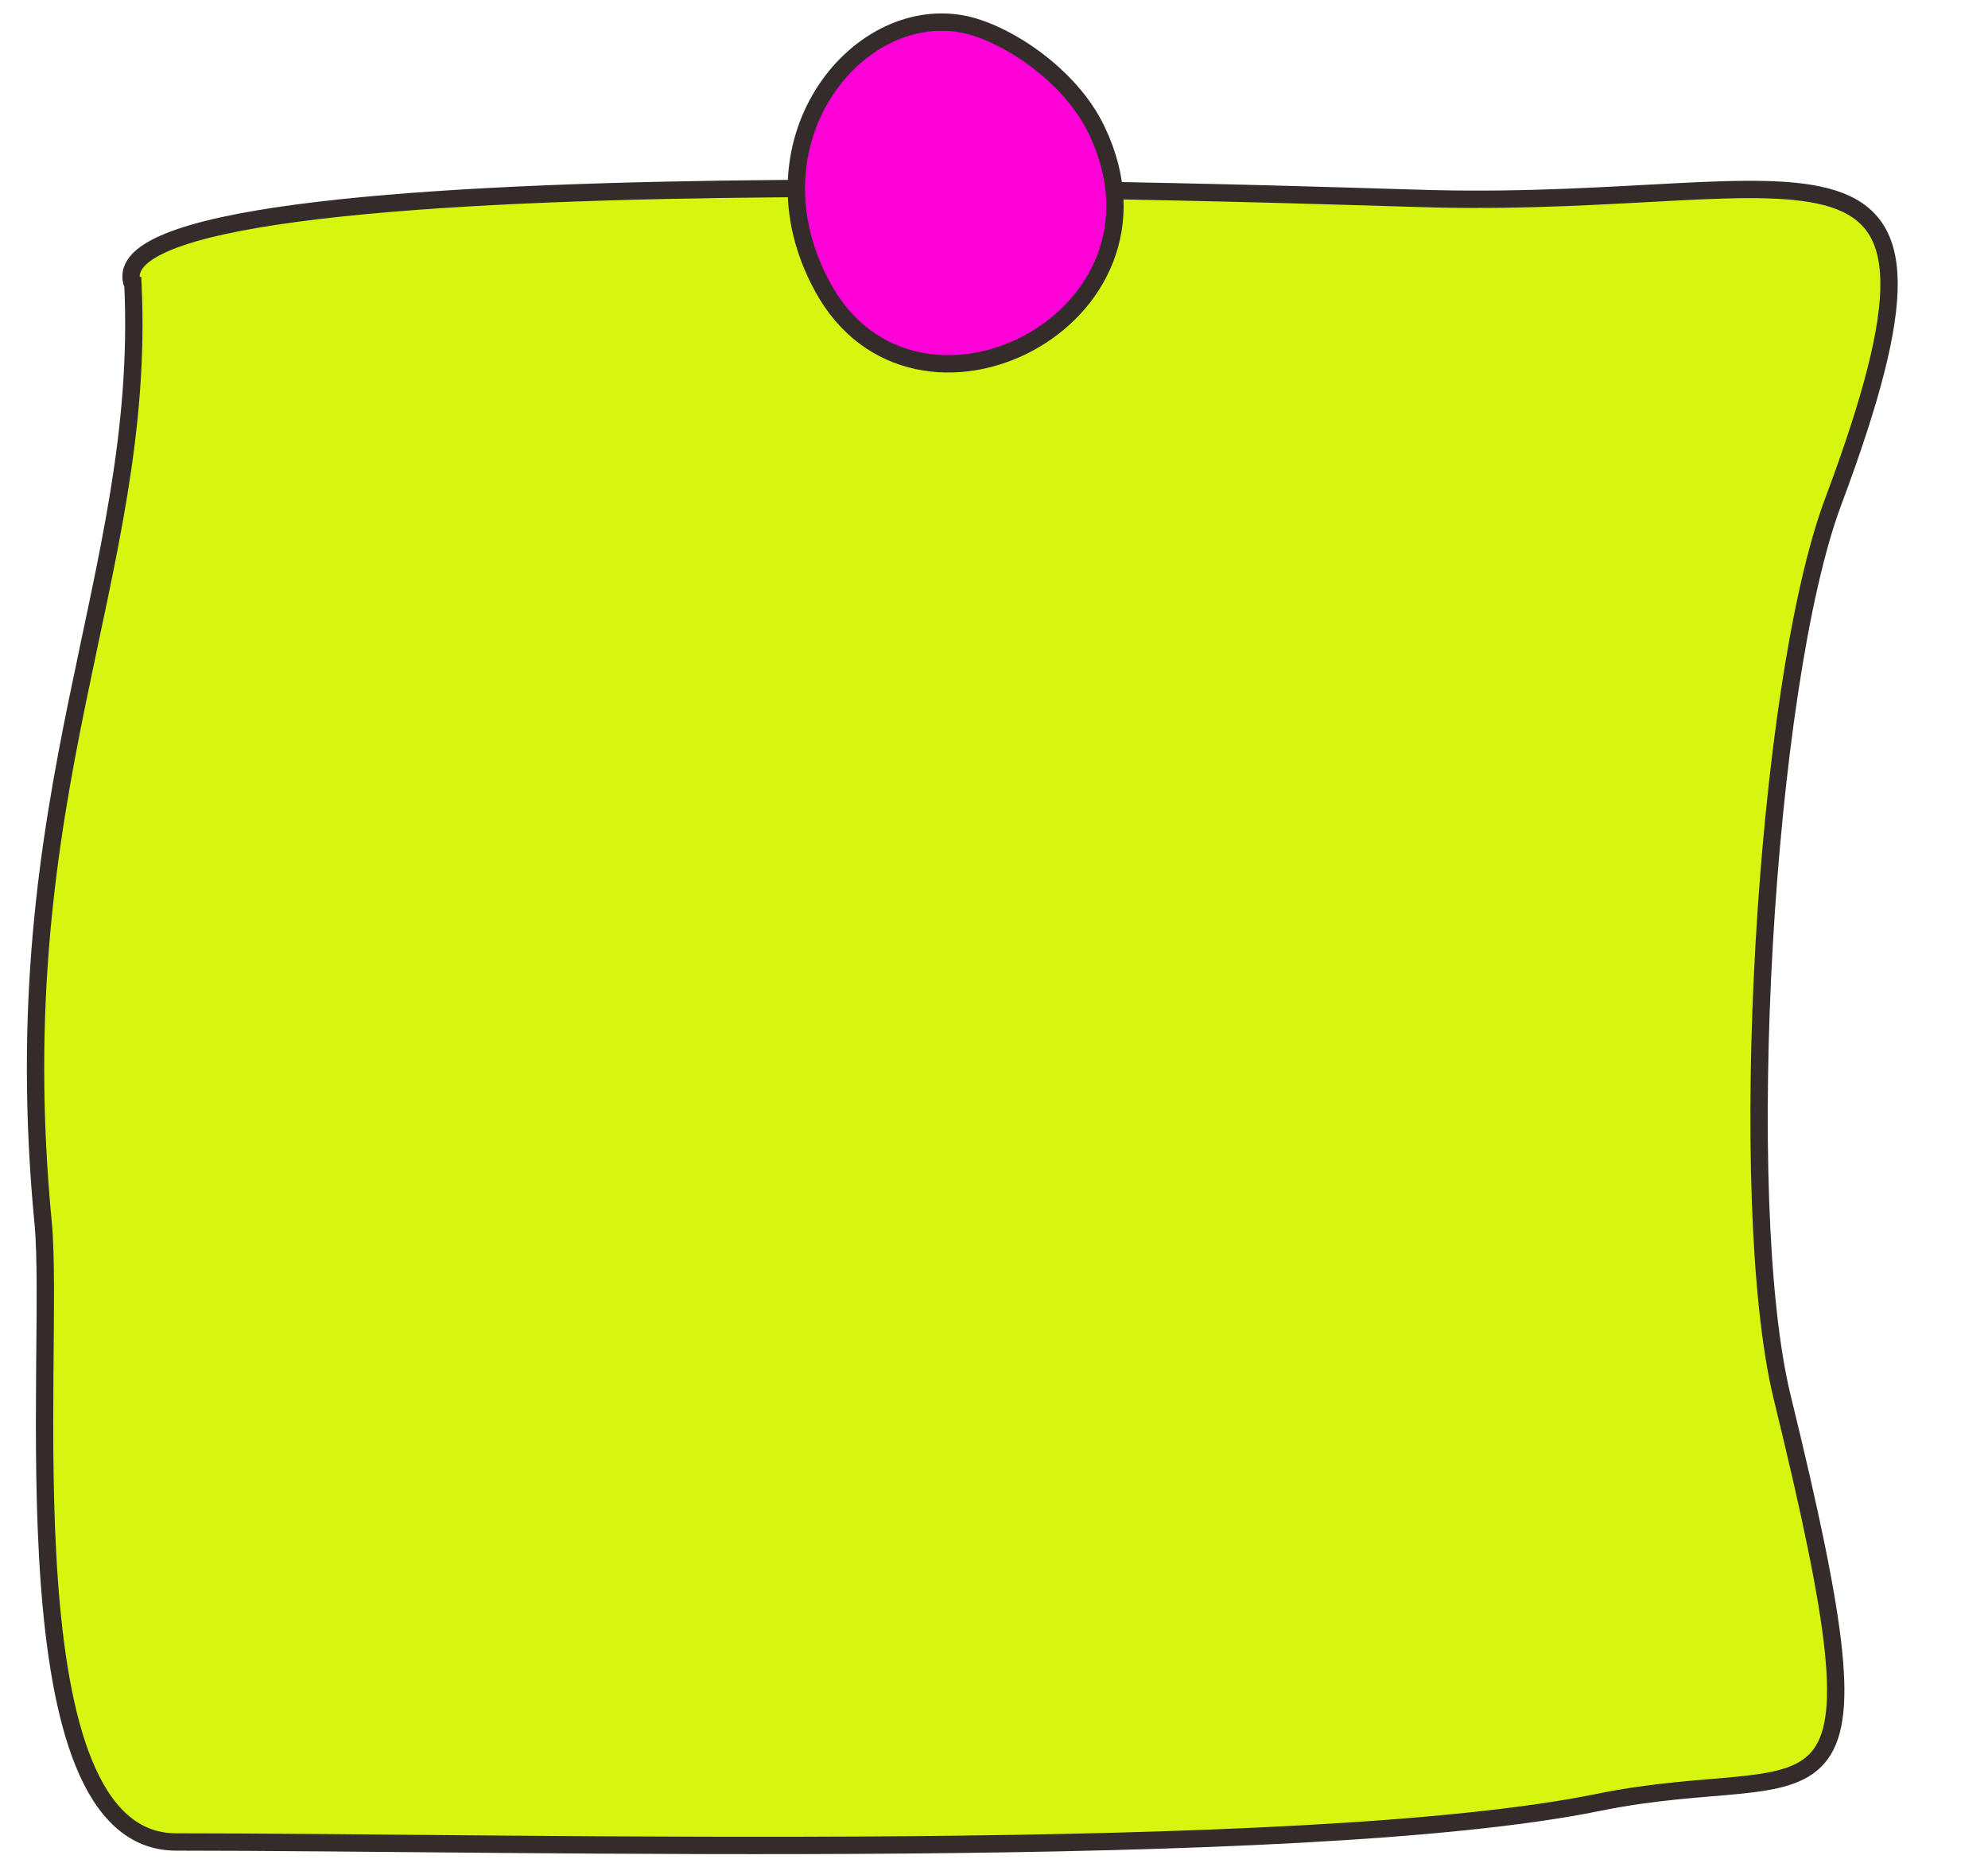
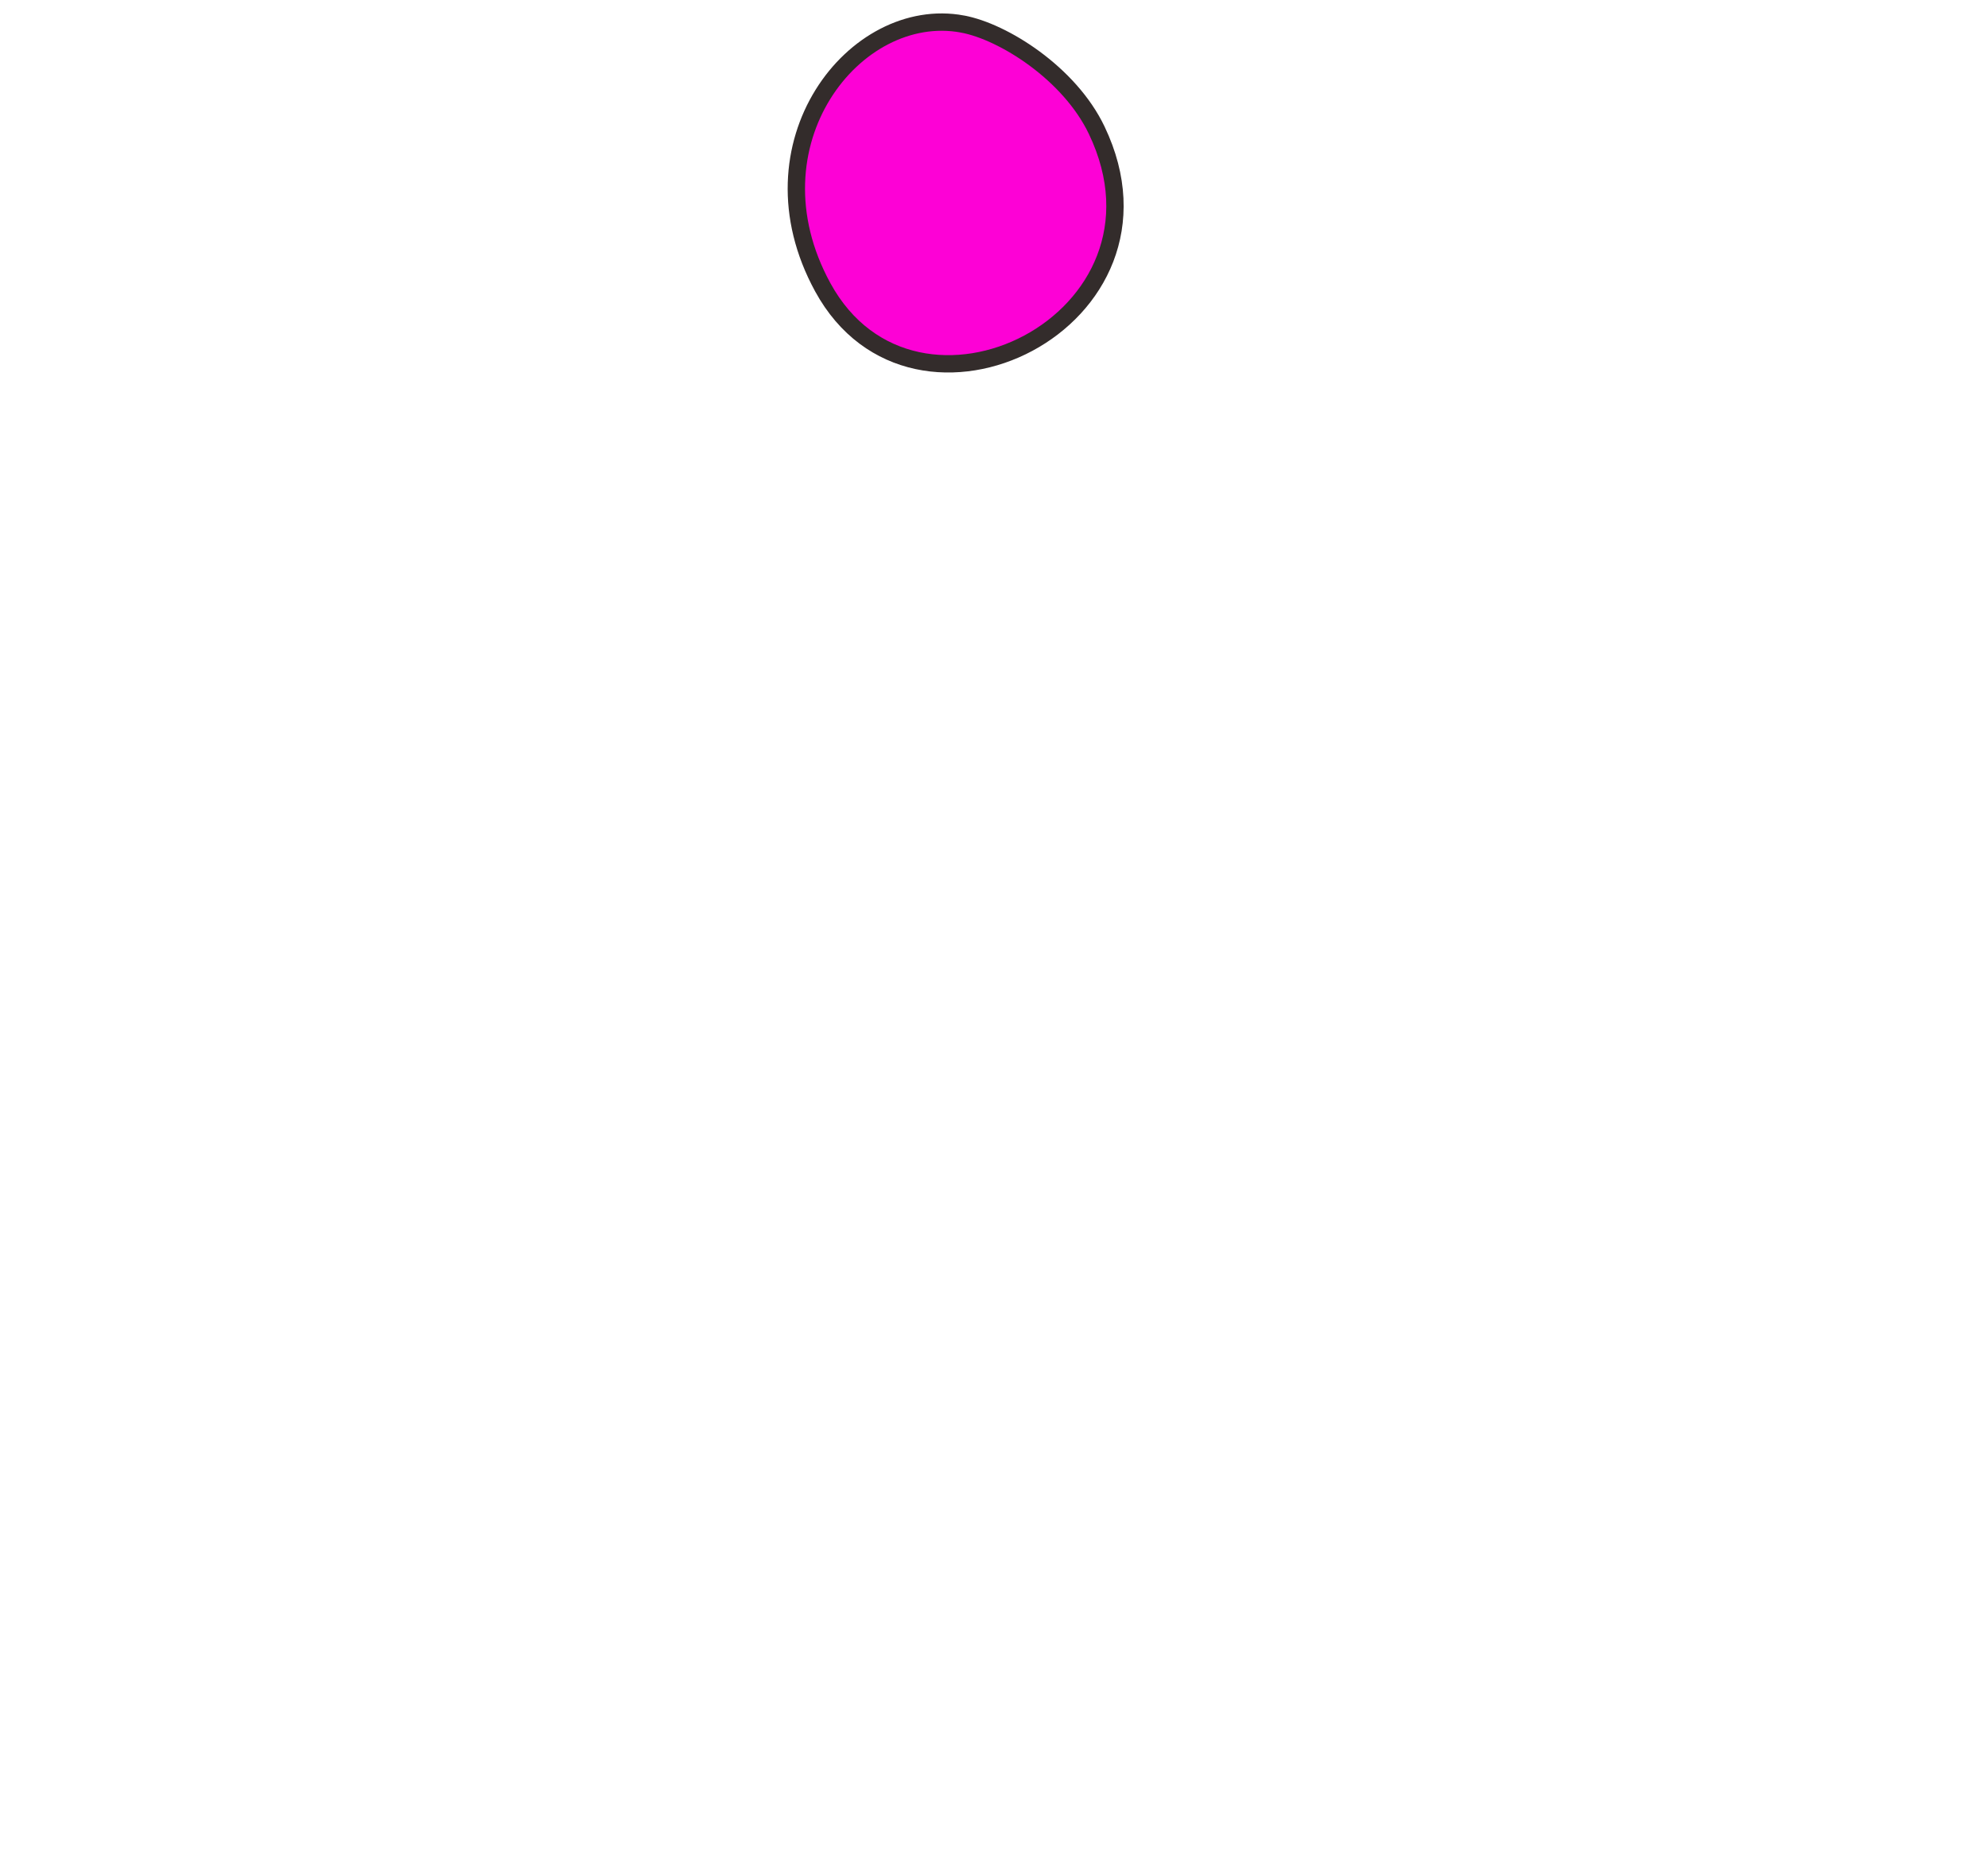
<svg xmlns="http://www.w3.org/2000/svg" clip-rule="evenodd" fill="#000000" fill-rule="evenodd" height="41.9" image-rendering="optimizeQuality" preserveAspectRatio="xMidYMid meet" text-rendering="geometricPrecision" version="1" viewBox="-0.6 -0.3 44.7 41.9" width="44.7" zoomAndPan="magnify">
  <g>
    <g stroke="#332c2b" stroke-miterlimit="22.926" stroke-width="0.39">
      <g id="change1_1">
-         <path d="M2.39 6.12c0.3,6.58 -2.96,11.31 -2.02,21.08 0.28,2.9 -0.91,13.92 2.99,13.92 7.9,0 25.3,0.47 31.98,-0.89 5.09,-1.04 6.7,1.39 4.13,-9.12 -1.06,-4.37 -0.4,-16 1.15,-20.13 3.47,-9.28 -0.49,-6.61 -8.97,-6.81 -2.36,-0.05 -30.56,-1.17 -29.26,1.95z" fill="#d6f60f" />
-       </g>
+         </g>
      <g id="change2_1">
        <path d="M21.04 0.24c-2.42,-0.45 -4.9,2.7 -3.14,5.92 2.07,3.79 8.2,0.74 6.16,-3.53 -0.61,-1.28 -2.1,-2.22 -3.02,-2.39z" fill="#fd01d6" />
      </g>
    </g>
  </g>
</svg>